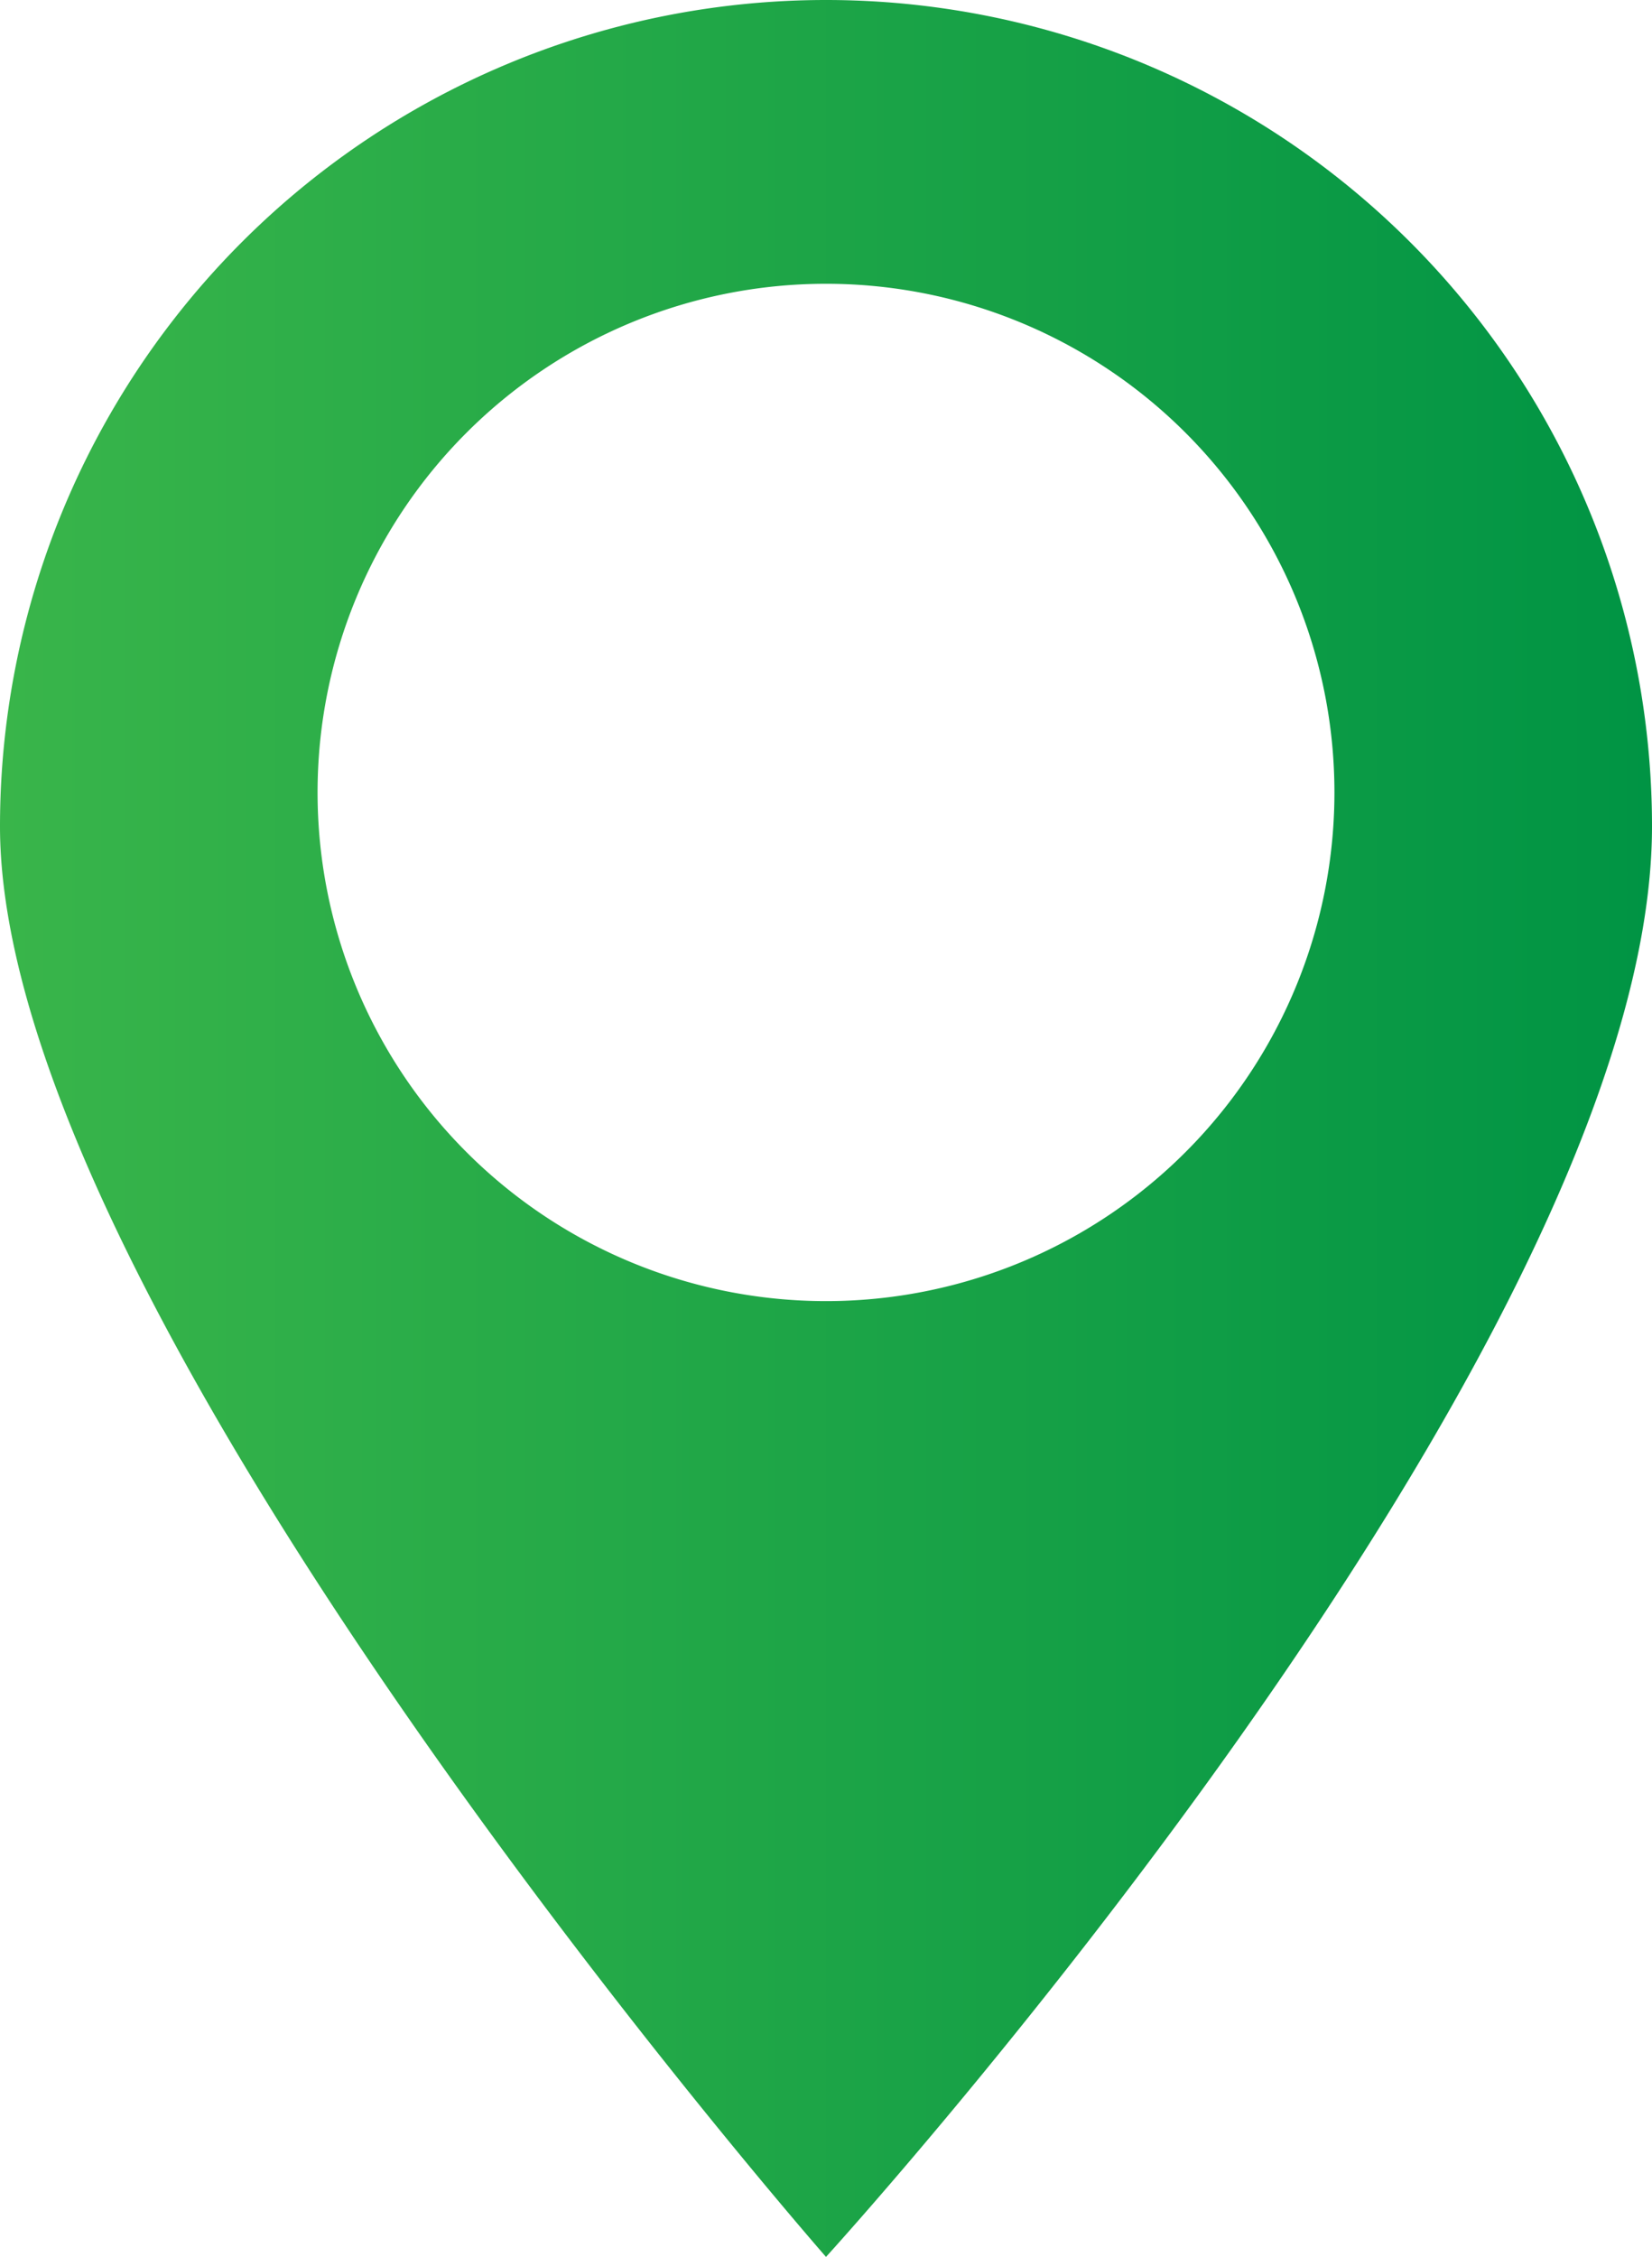
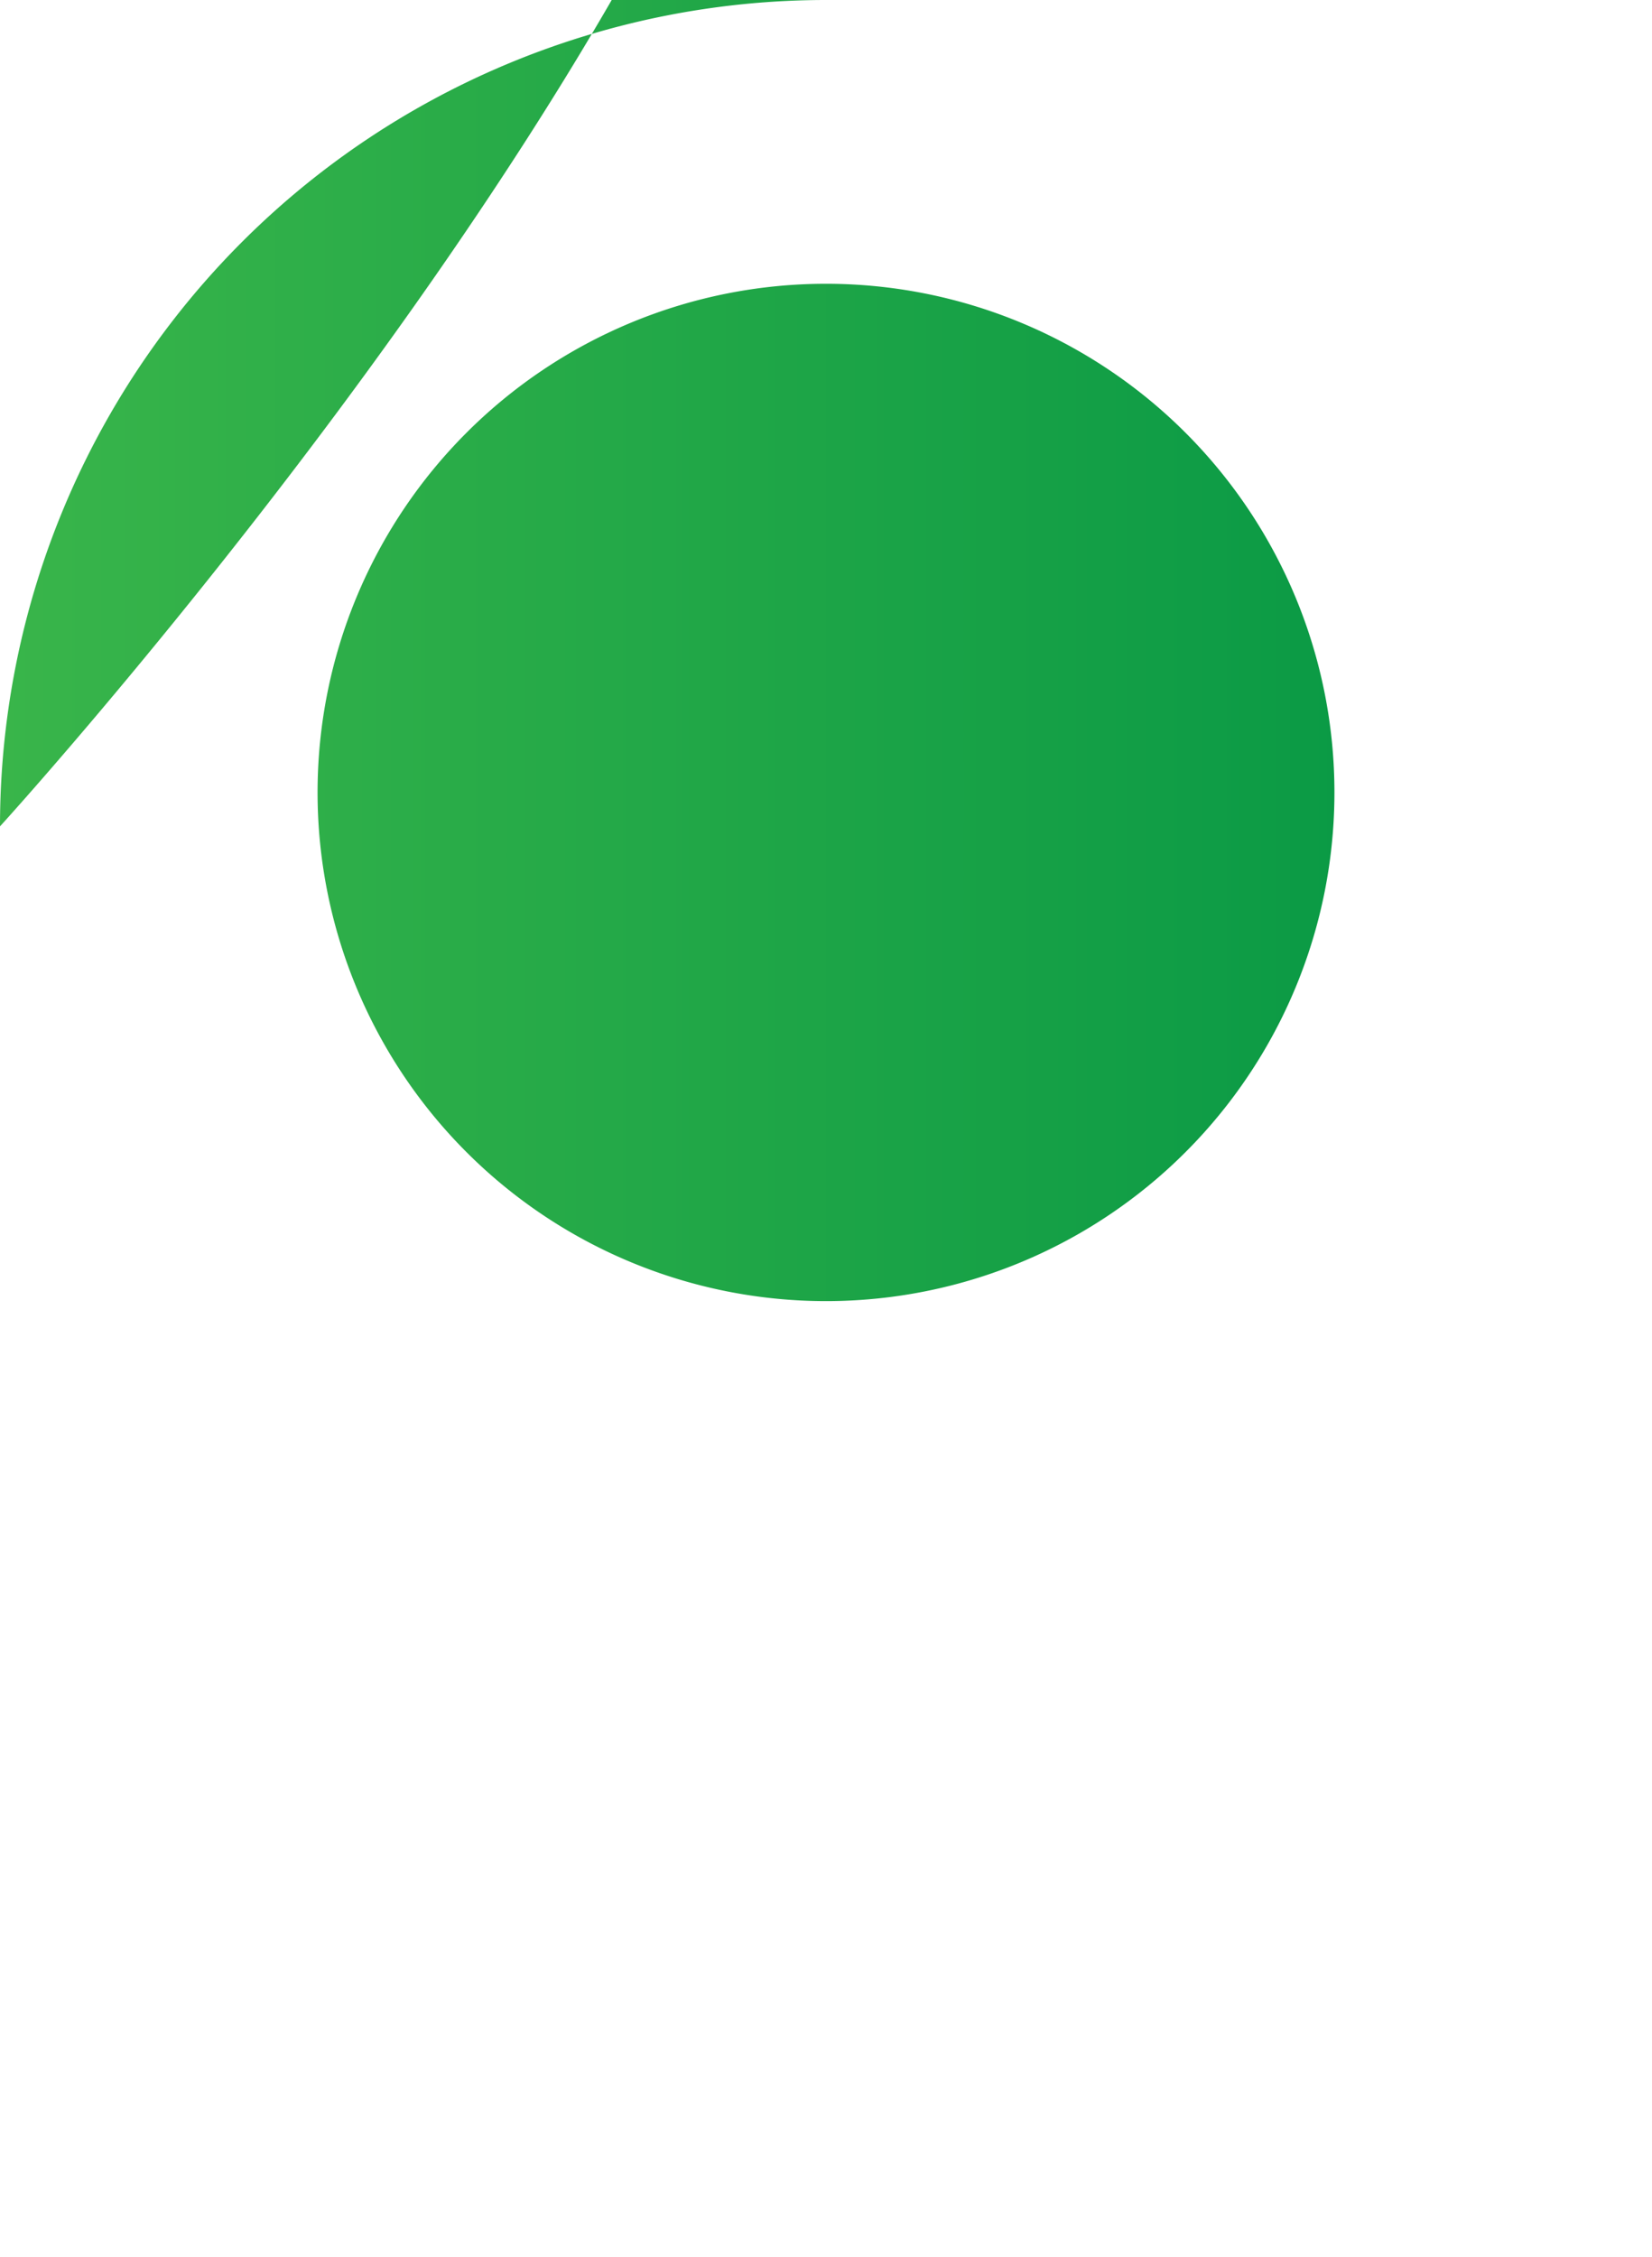
<svg xmlns="http://www.w3.org/2000/svg" id="Layer_1" data-name="Layer 1" viewBox="0 0 49.68 67.84">
  <defs>
    <style>.cls-1{fill:url(#linear-gradient);}</style>
    <linearGradient id="linear-gradient" y1="33.92" x2="49.68" y2="33.92" gradientUnits="userSpaceOnUse">
      <stop offset="0" stop-color="#39b54a" />
      <stop offset="1" stop-color="#009444" />
    </linearGradient>
  </defs>
  <title>Artboard 51</title>
-   <path class="cls-1" d="M24.84,0A24.84,24.84,0,0,0,0,24.84c0,14.67,24.84,43,24.84,43s24.84-27.24,24.84-43A24.84,24.84,0,0,0,24.84,0Zm0,39.11A15.29,15.29,0,1,1,40.13,23.82,15.29,15.29,0,0,1,24.84,39.11Z" />
+   <path class="cls-1" d="M24.84,0A24.84,24.84,0,0,0,0,24.84s24.84-27.24,24.84-43A24.84,24.84,0,0,0,24.84,0Zm0,39.11A15.29,15.29,0,1,1,40.13,23.82,15.29,15.29,0,0,1,24.84,39.11Z" />
</svg>